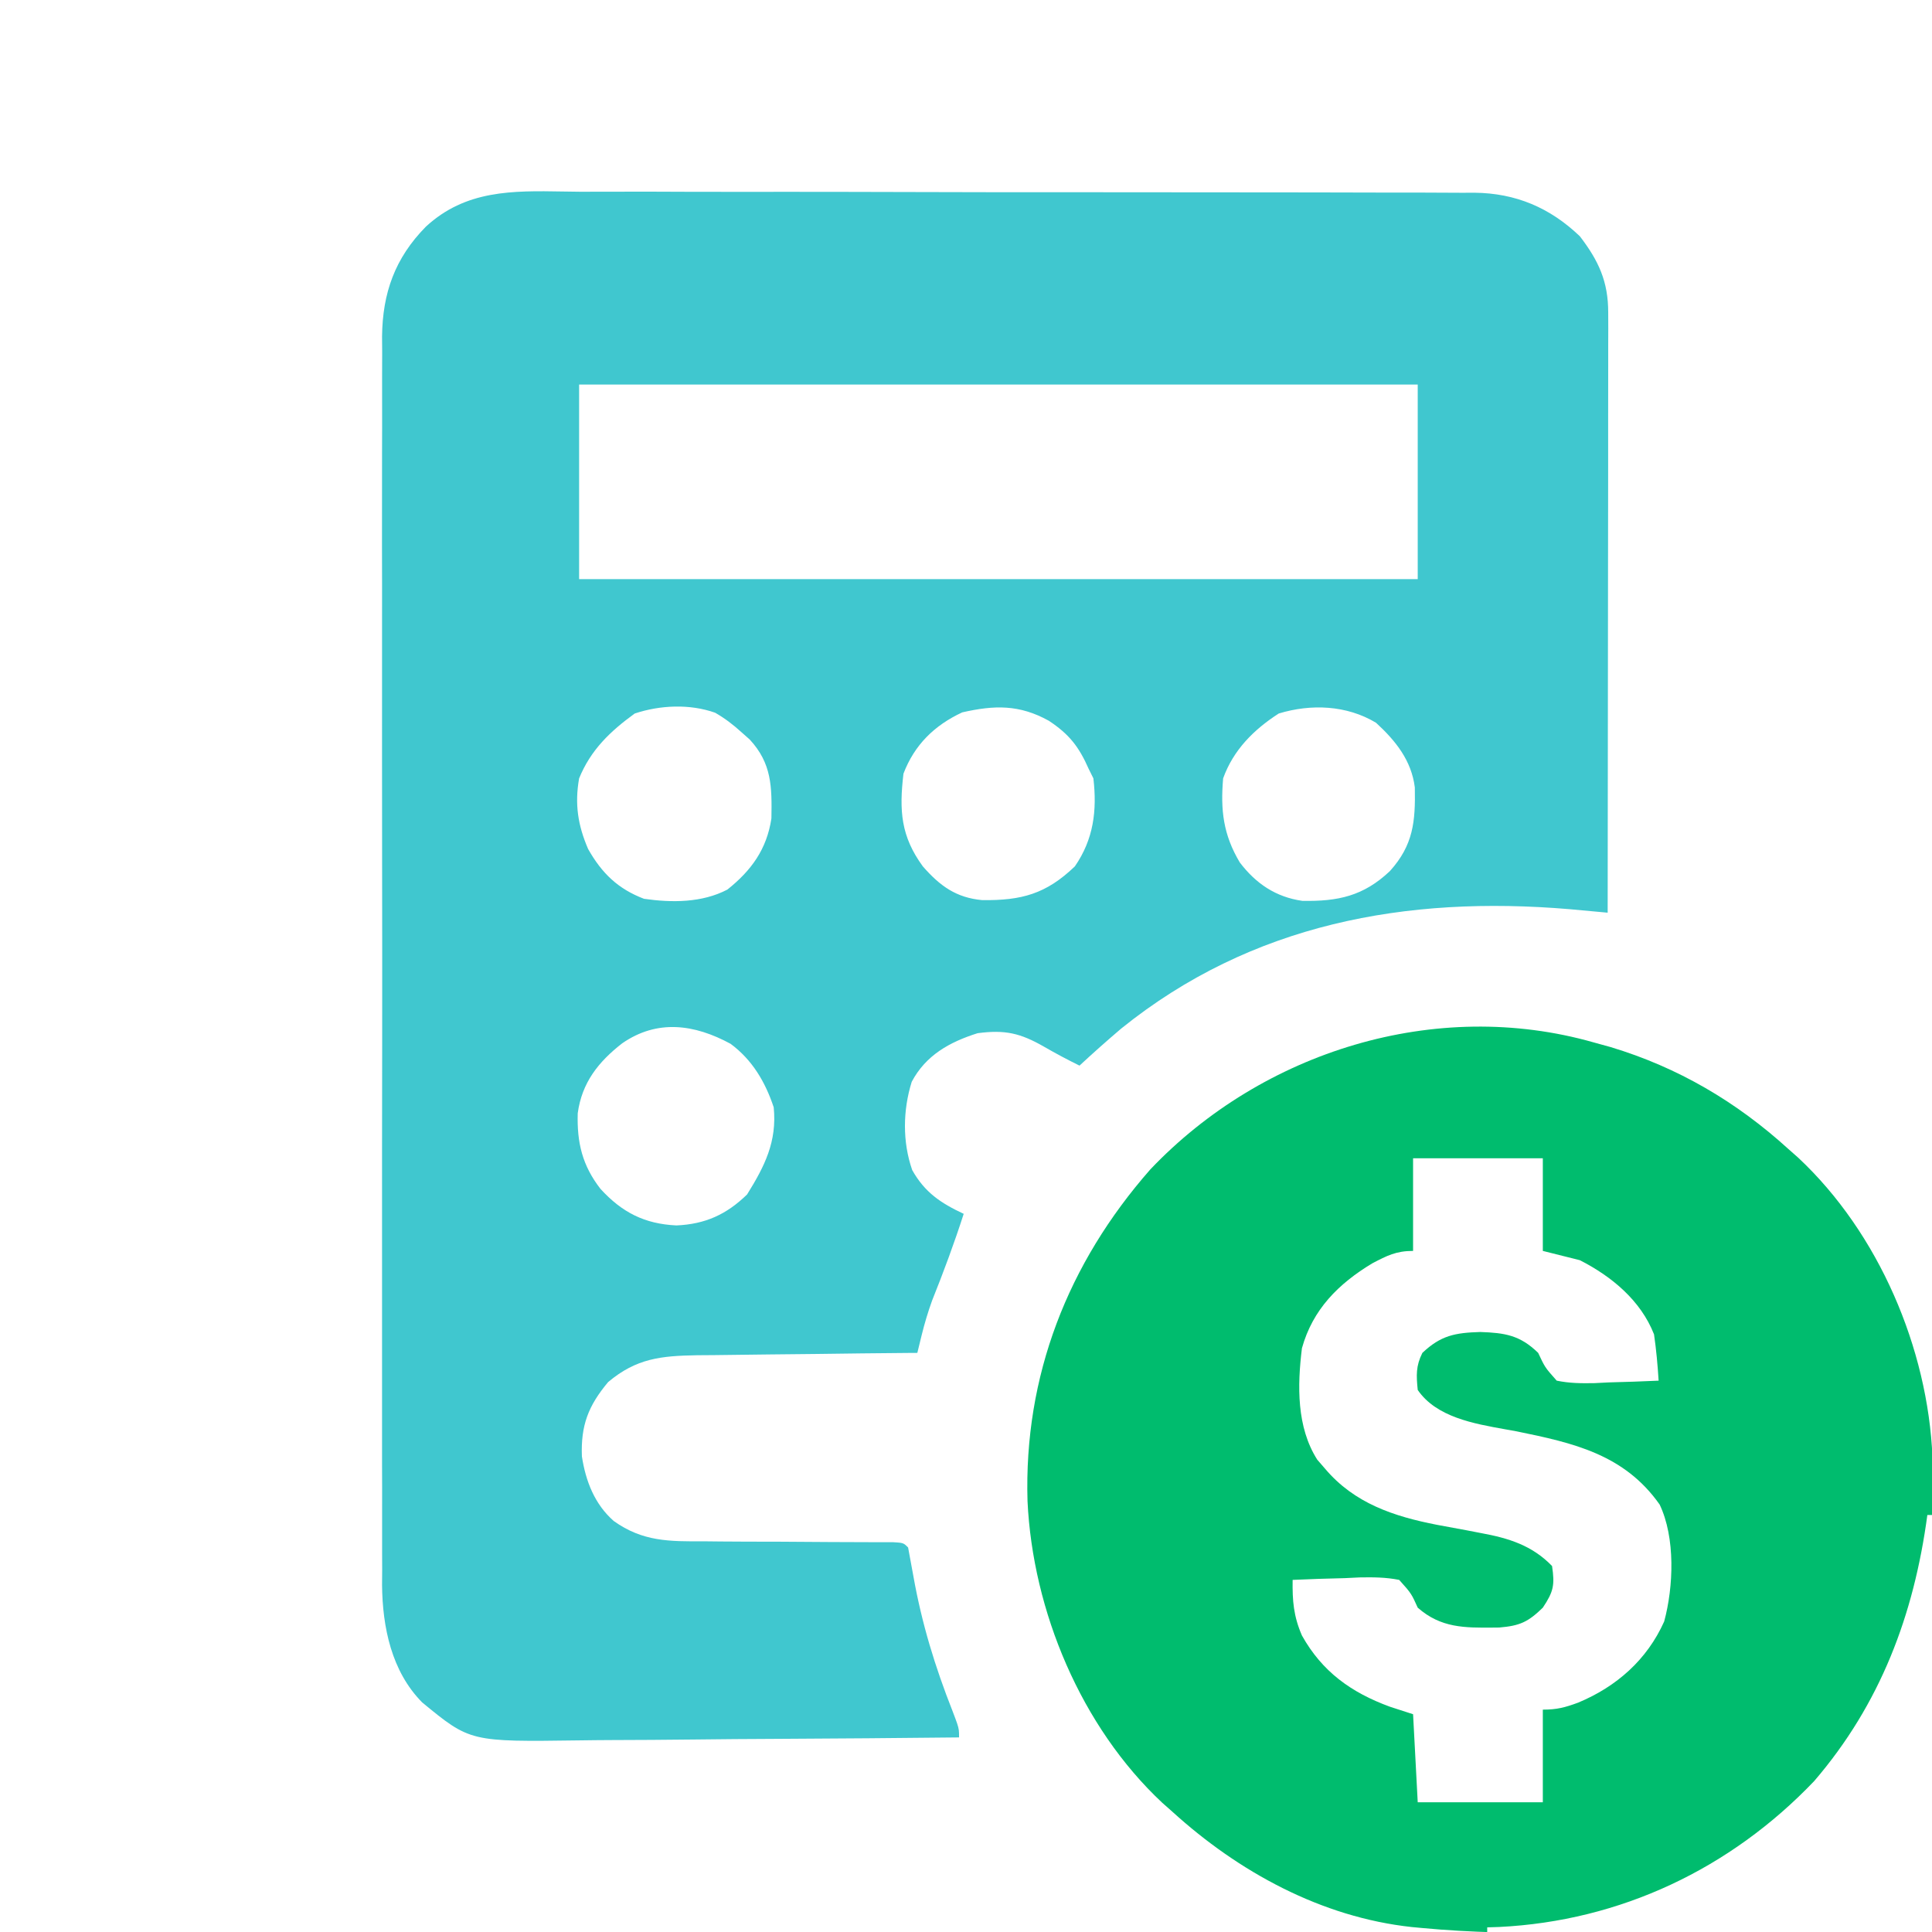
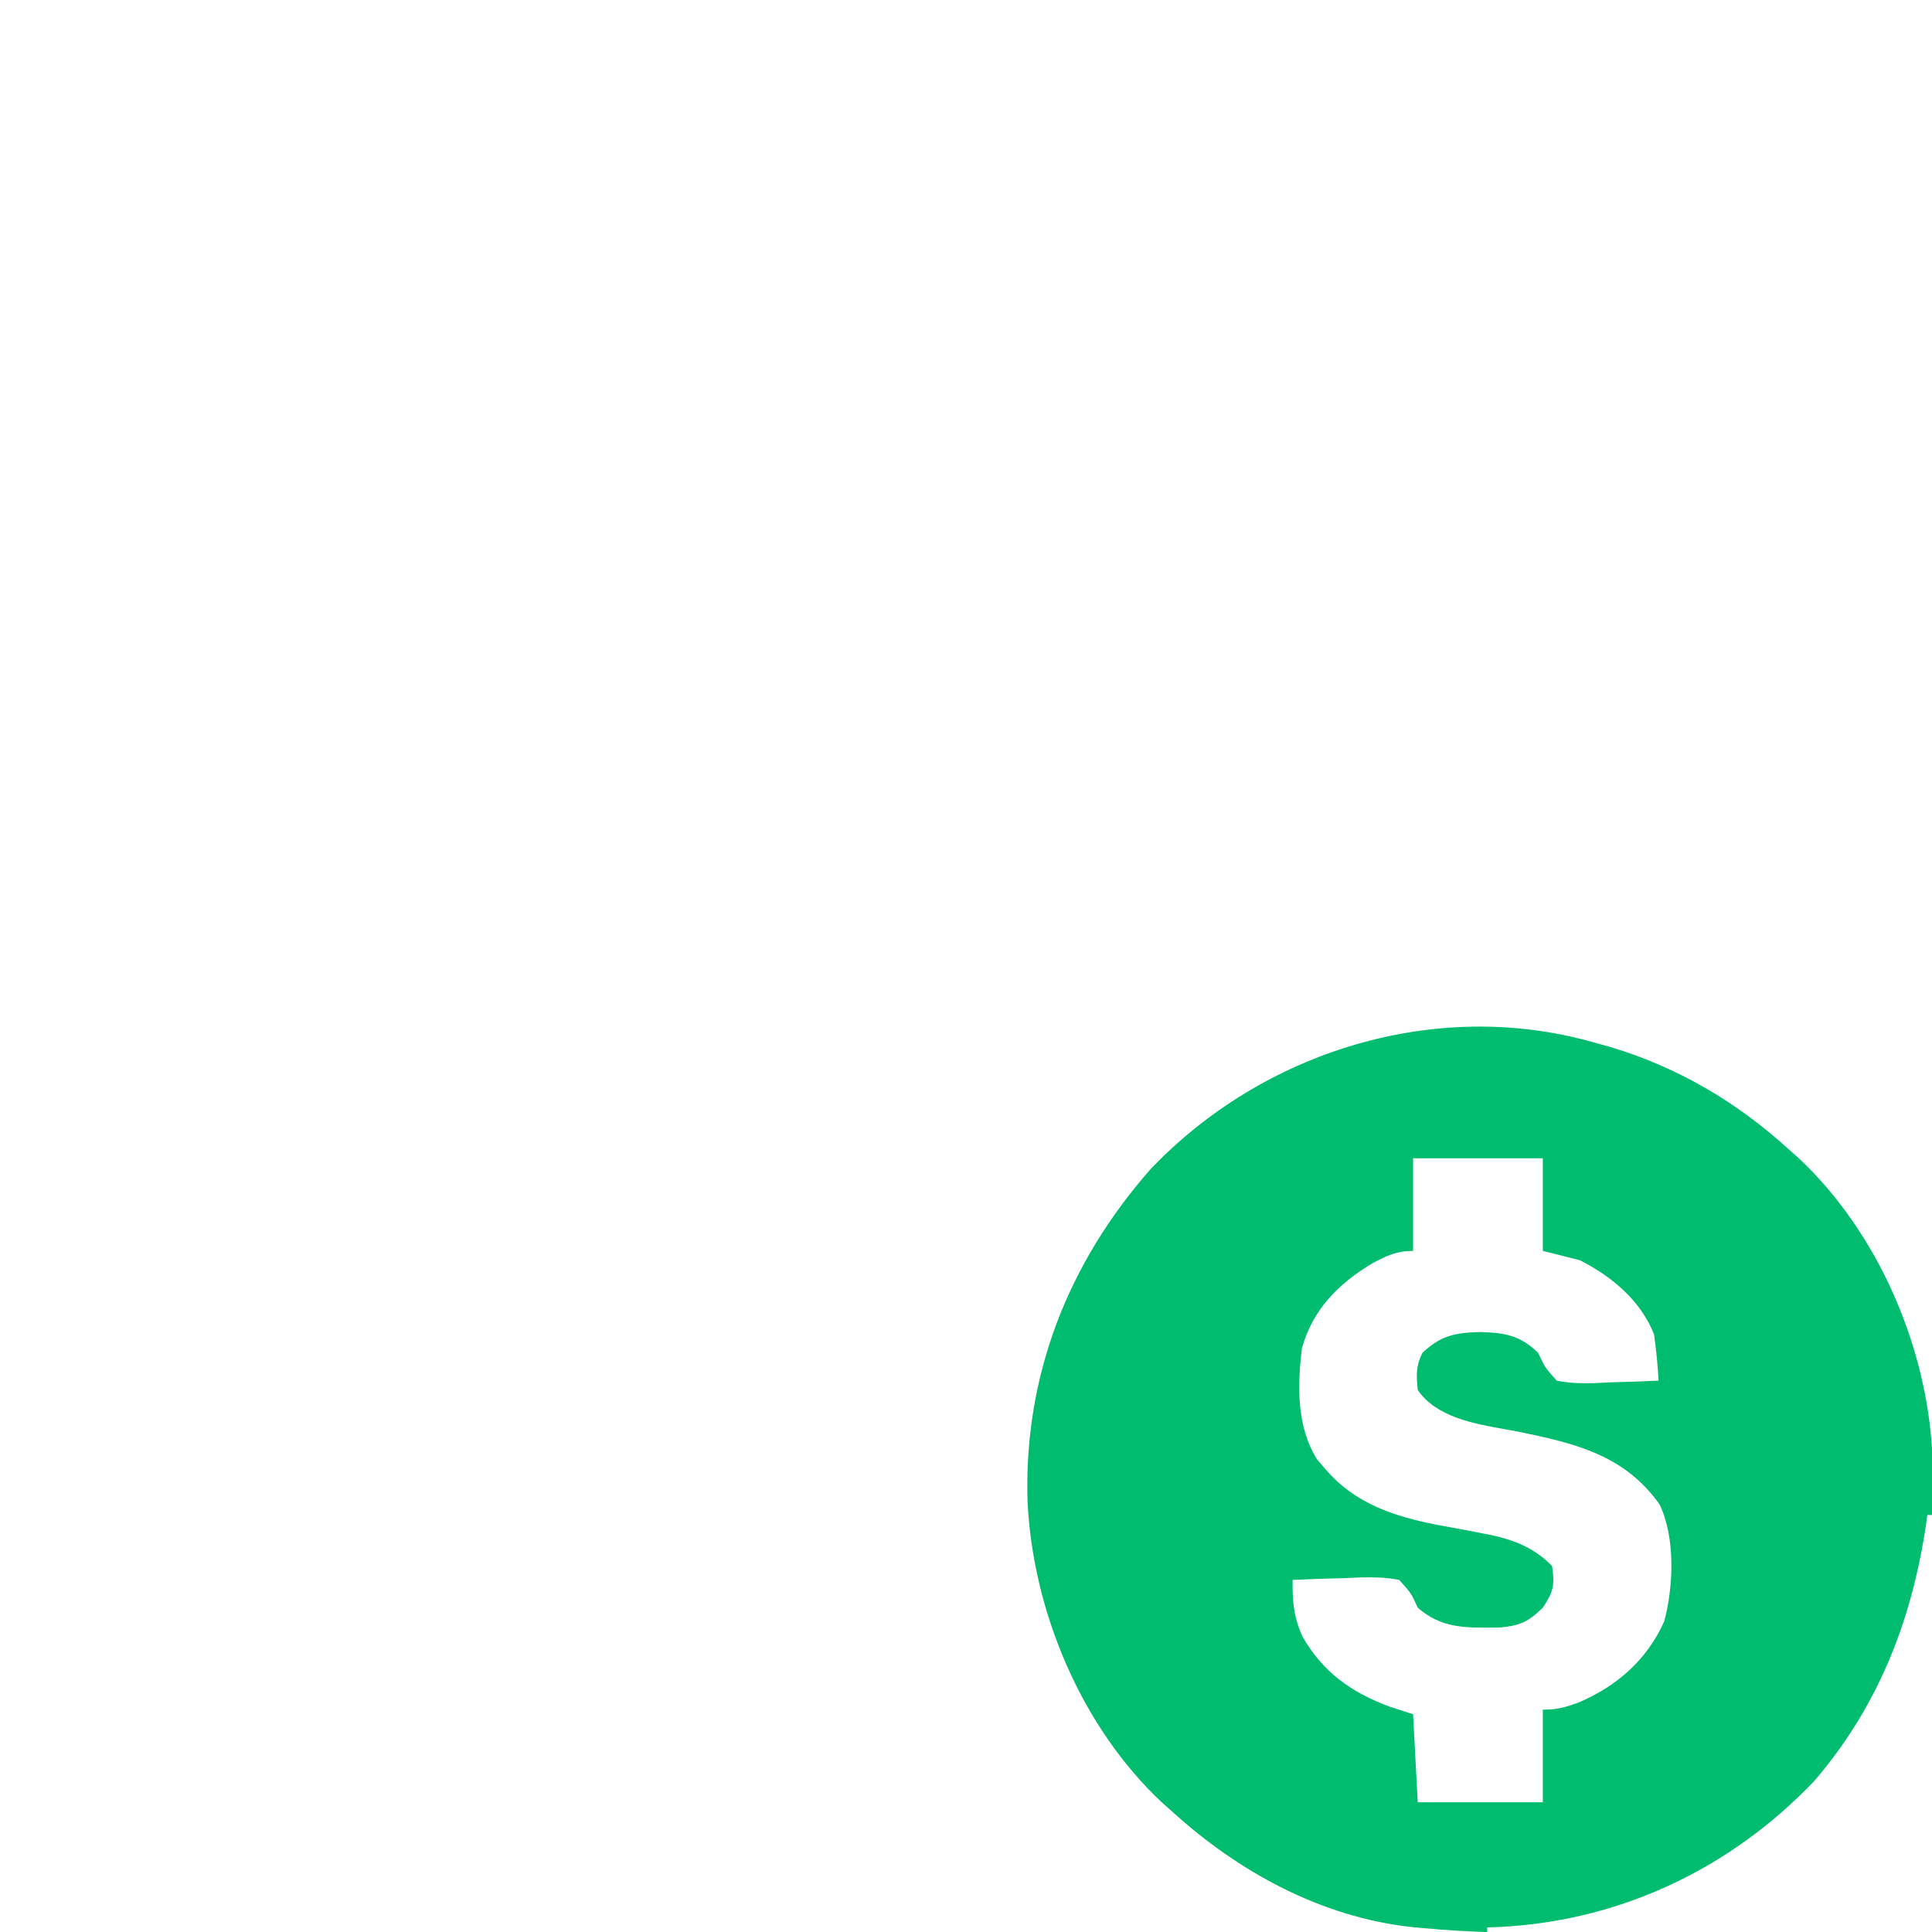
<svg xmlns="http://www.w3.org/2000/svg" width="32" height="32" viewBox="0 0 32 32" fill="none">
  <g clip-path="url(#clip0_2555_354)">
-     <path fill-rule="evenodd" clip-rule="evenodd" d="M26.398 17.266L26.677 17.343C27.792 17.679 28.759 18.247 29.621 19.031L29.785 19.176C31.117 20.422 31.932 22.333 32.008 24.139C32.021 24.661 32.018 25.184 32.016 25.707L32.015 25.81C32.015 25.901 32.015 25.993 32.015 26.084C32.014 26.172 32.014 26.26 32.014 26.347C32.014 26.815 32.012 27.283 32.011 27.751C32.009 28.193 32.008 28.634 32.008 29.076L32.008 29.188C32.006 30.125 32.003 31.062 32 31.999V25.093H31.923C31.701 26.747 31.145 28.225 30.048 29.501C28.661 30.954 26.837 31.819 24.828 31.917L24.633 31.923V32H32C31.036 32.004 30.072 32.006 29.108 32.008C28.66 32.009 28.212 32.01 27.765 32.012C27.331 32.013 26.898 32.014 26.464 32.015C26.3 32.015 26.136 32.015 25.972 32.016C25.167 32.02 24.369 32.011 23.567 31.935L23.384 31.918C21.888 31.756 20.515 31.006 19.415 30.005L19.251 29.86C17.906 28.602 17.105 26.682 17.019 24.863C16.957 22.791 17.685 20.925 19.055 19.367C20.913 17.414 23.779 16.519 26.398 17.266ZM23.405 19.185H25.554V20.719L26.168 20.873C26.695 21.142 27.175 21.539 27.396 22.101C27.433 22.356 27.456 22.611 27.472 22.868C27.198 22.881 26.923 22.89 26.648 22.897L26.411 22.909C26.193 22.913 25.998 22.912 25.784 22.868C25.681 22.752 25.632 22.697 25.593 22.636C25.558 22.581 25.53 22.521 25.477 22.408C25.176 22.114 24.925 22.076 24.518 22.062C24.098 22.075 23.865 22.119 23.559 22.408C23.45 22.626 23.458 22.78 23.482 23.022C23.79 23.471 24.406 23.58 24.933 23.674C24.996 23.685 25.058 23.696 25.117 23.707C26.059 23.899 26.903 24.088 27.489 24.92C27.751 25.468 27.72 26.282 27.564 26.857C27.28 27.491 26.775 27.936 26.139 28.201C25.922 28.281 25.787 28.317 25.554 28.317V29.851H23.482L23.405 28.393L23.022 28.269C22.381 28.034 21.9 27.69 21.564 27.089C21.425 26.767 21.405 26.515 21.41 26.168C21.698 26.154 21.985 26.146 22.273 26.139L22.521 26.127C22.747 26.123 22.952 26.124 23.175 26.168C23.282 26.287 23.332 26.343 23.371 26.405C23.406 26.459 23.432 26.518 23.482 26.628C23.866 26.966 24.26 26.962 24.741 26.958C24.771 26.958 24.801 26.958 24.832 26.957C25.175 26.928 25.31 26.865 25.554 26.628C25.733 26.36 25.753 26.253 25.707 25.938C25.375 25.595 24.986 25.476 24.527 25.392L24.289 25.346C24.127 25.316 23.964 25.285 23.802 25.256C23.084 25.116 22.432 24.9 21.947 24.326L21.818 24.177C21.474 23.637 21.488 22.949 21.564 22.331C21.742 21.689 22.168 21.263 22.729 20.925C22.973 20.797 23.125 20.719 23.405 20.719V19.185Z" fill="#00BC6E" />
-     <path fill-rule="evenodd" clip-rule="evenodd" d="M10.114 3.175C9.947 3.175 9.781 3.176 9.615 3.176C9.517 3.175 9.42 3.173 9.323 3.172C8.492 3.158 7.712 3.145 7.053 3.755C6.542 4.274 6.336 4.852 6.328 5.573L6.33 5.825C6.329 6.112 6.328 6.399 6.329 6.686C6.33 6.951 6.329 7.216 6.328 7.48C6.327 7.999 6.327 8.518 6.327 9.037C6.328 9.463 6.329 9.889 6.328 10.315L6.328 10.867C6.327 12.02 6.328 13.174 6.329 14.327C6.331 15.319 6.331 16.31 6.33 17.302C6.328 18.459 6.327 19.616 6.328 20.773L6.328 21.328C6.329 21.754 6.328 22.181 6.328 22.607C6.327 23.132 6.327 23.656 6.328 24.181L6.328 24.275C6.329 24.512 6.33 24.749 6.329 24.985C6.328 25.233 6.328 25.481 6.329 25.729L6.33 26.002L6.328 26.253C6.335 26.951 6.484 27.682 6.992 28.197C7.787 28.851 7.787 28.851 9.604 28.826C9.776 28.823 9.947 28.822 10.119 28.821C10.57 28.82 11.02 28.817 11.471 28.812C11.938 28.806 12.404 28.803 12.871 28.801C13.876 28.796 14.88 28.788 15.885 28.777C15.885 28.724 15.885 28.69 15.881 28.656C15.872 28.59 15.848 28.527 15.778 28.343C15.487 27.606 15.268 26.891 15.129 26.109C15.101 25.95 15.071 25.79 15.041 25.631C15.01 25.6 14.991 25.581 14.969 25.57C14.937 25.552 14.896 25.55 14.796 25.544L14.571 25.544L14.316 25.543C14.129 25.543 13.941 25.542 13.754 25.541C13.452 25.539 13.15 25.536 12.849 25.535C12.549 25.535 12.249 25.535 11.95 25.532L11.664 25.529L11.66 25.529C11.087 25.532 10.645 25.535 10.166 25.193C9.849 24.915 9.701 24.533 9.638 24.122C9.619 23.611 9.742 23.287 10.072 22.892C10.541 22.497 10.95 22.457 11.548 22.447L11.829 22.445C12.13 22.441 12.43 22.437 12.729 22.434C12.99 22.432 13.251 22.429 13.511 22.426C14.018 22.419 14.525 22.413 15.032 22.409L15.194 22.408L15.265 22.117C15.314 21.918 15.369 21.734 15.439 21.54C15.629 21.066 15.805 20.592 15.962 20.105C15.58 19.926 15.318 19.751 15.109 19.38C14.946 18.912 14.954 18.389 15.101 17.918C15.334 17.478 15.727 17.26 16.192 17.113C16.647 17.053 16.899 17.111 17.295 17.338C17.487 17.449 17.681 17.552 17.88 17.65C18.106 17.44 18.336 17.236 18.571 17.036C20.728 15.297 23.291 14.83 25.997 15.059L26.454 15.101L26.628 15.117C26.63 13.832 26.631 12.547 26.632 11.262C26.633 10.638 26.633 10.013 26.634 9.388C26.635 8.84 26.635 8.291 26.636 7.742L26.636 7.658C26.636 7.396 26.636 7.135 26.636 6.873C26.637 6.596 26.637 6.318 26.637 6.041L26.637 5.735L26.638 5.444L26.637 5.179C26.638 4.663 26.478 4.319 26.168 3.914C25.672 3.439 25.104 3.199 24.421 3.192L24.228 3.193C24.007 3.191 23.786 3.19 23.565 3.19C23.403 3.191 23.242 3.19 23.08 3.19C22.639 3.188 22.199 3.187 21.758 3.187C21.384 3.187 21.009 3.187 20.635 3.186C19.754 3.185 18.874 3.184 17.994 3.184C17.079 3.185 16.165 3.184 15.251 3.181C14.46 3.179 13.668 3.177 12.877 3.177L12.706 3.178C12.292 3.178 11.877 3.178 11.463 3.177C11.013 3.175 10.563 3.173 10.114 3.175ZM23.482 6.369H9.592V9.592H23.482V6.369ZM12.101 17.289C12.46 17.554 12.676 17.922 12.815 18.34C12.872 18.907 12.666 19.315 12.374 19.784C12.033 20.116 11.681 20.276 11.204 20.297C10.675 20.272 10.303 20.081 9.947 19.693C9.645 19.305 9.555 18.927 9.569 18.44C9.637 17.934 9.91 17.588 10.305 17.281C10.886 16.878 11.503 16.964 12.101 17.289ZM12.278 12.125C12.139 11.999 12.008 11.899 11.845 11.805C11.424 11.656 10.934 11.678 10.513 11.818C10.104 12.115 9.784 12.422 9.592 12.892C9.517 13.315 9.571 13.669 9.741 14.062C9.967 14.462 10.235 14.723 10.667 14.887C11.128 14.953 11.628 14.954 12.048 14.734C12.444 14.419 12.701 14.065 12.777 13.555C12.786 13.031 12.784 12.645 12.418 12.249L12.278 12.125ZM22.791 11.971C23.117 12.27 23.378 12.596 23.434 13.042C23.445 13.609 23.409 13.997 23.022 14.427C22.584 14.842 22.16 14.932 21.57 14.921C21.131 14.858 20.802 14.636 20.535 14.285C20.26 13.824 20.214 13.416 20.259 12.892C20.427 12.424 20.765 12.085 21.18 11.818C21.715 11.655 22.306 11.679 22.791 11.971ZM18.034 12.739C17.87 12.368 17.712 12.163 17.372 11.938C16.883 11.667 16.471 11.678 15.938 11.799C15.477 12.013 15.145 12.338 14.964 12.815C14.892 13.429 14.921 13.851 15.285 14.35C15.57 14.675 15.836 14.869 16.27 14.909C16.922 14.916 17.326 14.807 17.803 14.35C18.113 13.901 18.172 13.427 18.11 12.892L18.034 12.739Z" fill="#40C7CF" />
+     <path fill-rule="evenodd" clip-rule="evenodd" d="M26.398 17.266L26.677 17.343C27.792 17.679 28.759 18.247 29.621 19.031L29.785 19.176C31.117 20.422 31.932 22.333 32.008 24.139C32.021 24.661 32.018 25.184 32.016 25.707L32.015 25.81C32.015 25.901 32.015 25.993 32.015 26.084C32.014 26.172 32.014 26.26 32.014 26.347C32.014 26.815 32.012 27.283 32.011 27.751C32.009 28.193 32.008 28.634 32.008 29.076L32.008 29.188C32.006 30.125 32.003 31.062 32 31.999V25.093H31.923C31.701 26.747 31.145 28.225 30.048 29.501C28.661 30.954 26.837 31.819 24.828 31.917L24.633 31.923V32H32C31.036 32.004 30.072 32.006 29.108 32.008C27.331 32.013 26.898 32.014 26.464 32.015C26.3 32.015 26.136 32.015 25.972 32.016C25.167 32.02 24.369 32.011 23.567 31.935L23.384 31.918C21.888 31.756 20.515 31.006 19.415 30.005L19.251 29.86C17.906 28.602 17.105 26.682 17.019 24.863C16.957 22.791 17.685 20.925 19.055 19.367C20.913 17.414 23.779 16.519 26.398 17.266ZM23.405 19.185H25.554V20.719L26.168 20.873C26.695 21.142 27.175 21.539 27.396 22.101C27.433 22.356 27.456 22.611 27.472 22.868C27.198 22.881 26.923 22.89 26.648 22.897L26.411 22.909C26.193 22.913 25.998 22.912 25.784 22.868C25.681 22.752 25.632 22.697 25.593 22.636C25.558 22.581 25.53 22.521 25.477 22.408C25.176 22.114 24.925 22.076 24.518 22.062C24.098 22.075 23.865 22.119 23.559 22.408C23.45 22.626 23.458 22.78 23.482 23.022C23.79 23.471 24.406 23.58 24.933 23.674C24.996 23.685 25.058 23.696 25.117 23.707C26.059 23.899 26.903 24.088 27.489 24.92C27.751 25.468 27.72 26.282 27.564 26.857C27.28 27.491 26.775 27.936 26.139 28.201C25.922 28.281 25.787 28.317 25.554 28.317V29.851H23.482L23.405 28.393L23.022 28.269C22.381 28.034 21.9 27.69 21.564 27.089C21.425 26.767 21.405 26.515 21.41 26.168C21.698 26.154 21.985 26.146 22.273 26.139L22.521 26.127C22.747 26.123 22.952 26.124 23.175 26.168C23.282 26.287 23.332 26.343 23.371 26.405C23.406 26.459 23.432 26.518 23.482 26.628C23.866 26.966 24.26 26.962 24.741 26.958C24.771 26.958 24.801 26.958 24.832 26.957C25.175 26.928 25.31 26.865 25.554 26.628C25.733 26.36 25.753 26.253 25.707 25.938C25.375 25.595 24.986 25.476 24.527 25.392L24.289 25.346C24.127 25.316 23.964 25.285 23.802 25.256C23.084 25.116 22.432 24.9 21.947 24.326L21.818 24.177C21.474 23.637 21.488 22.949 21.564 22.331C21.742 21.689 22.168 21.263 22.729 20.925C22.973 20.797 23.125 20.719 23.405 20.719V19.185Z" fill="#00BC6E" />
  </g>
  <defs>
    <clipPath id="clip0_2555_354">
      <rect width="32" height="32" fill="white" />
    </clipPath>
  </defs>
</svg>